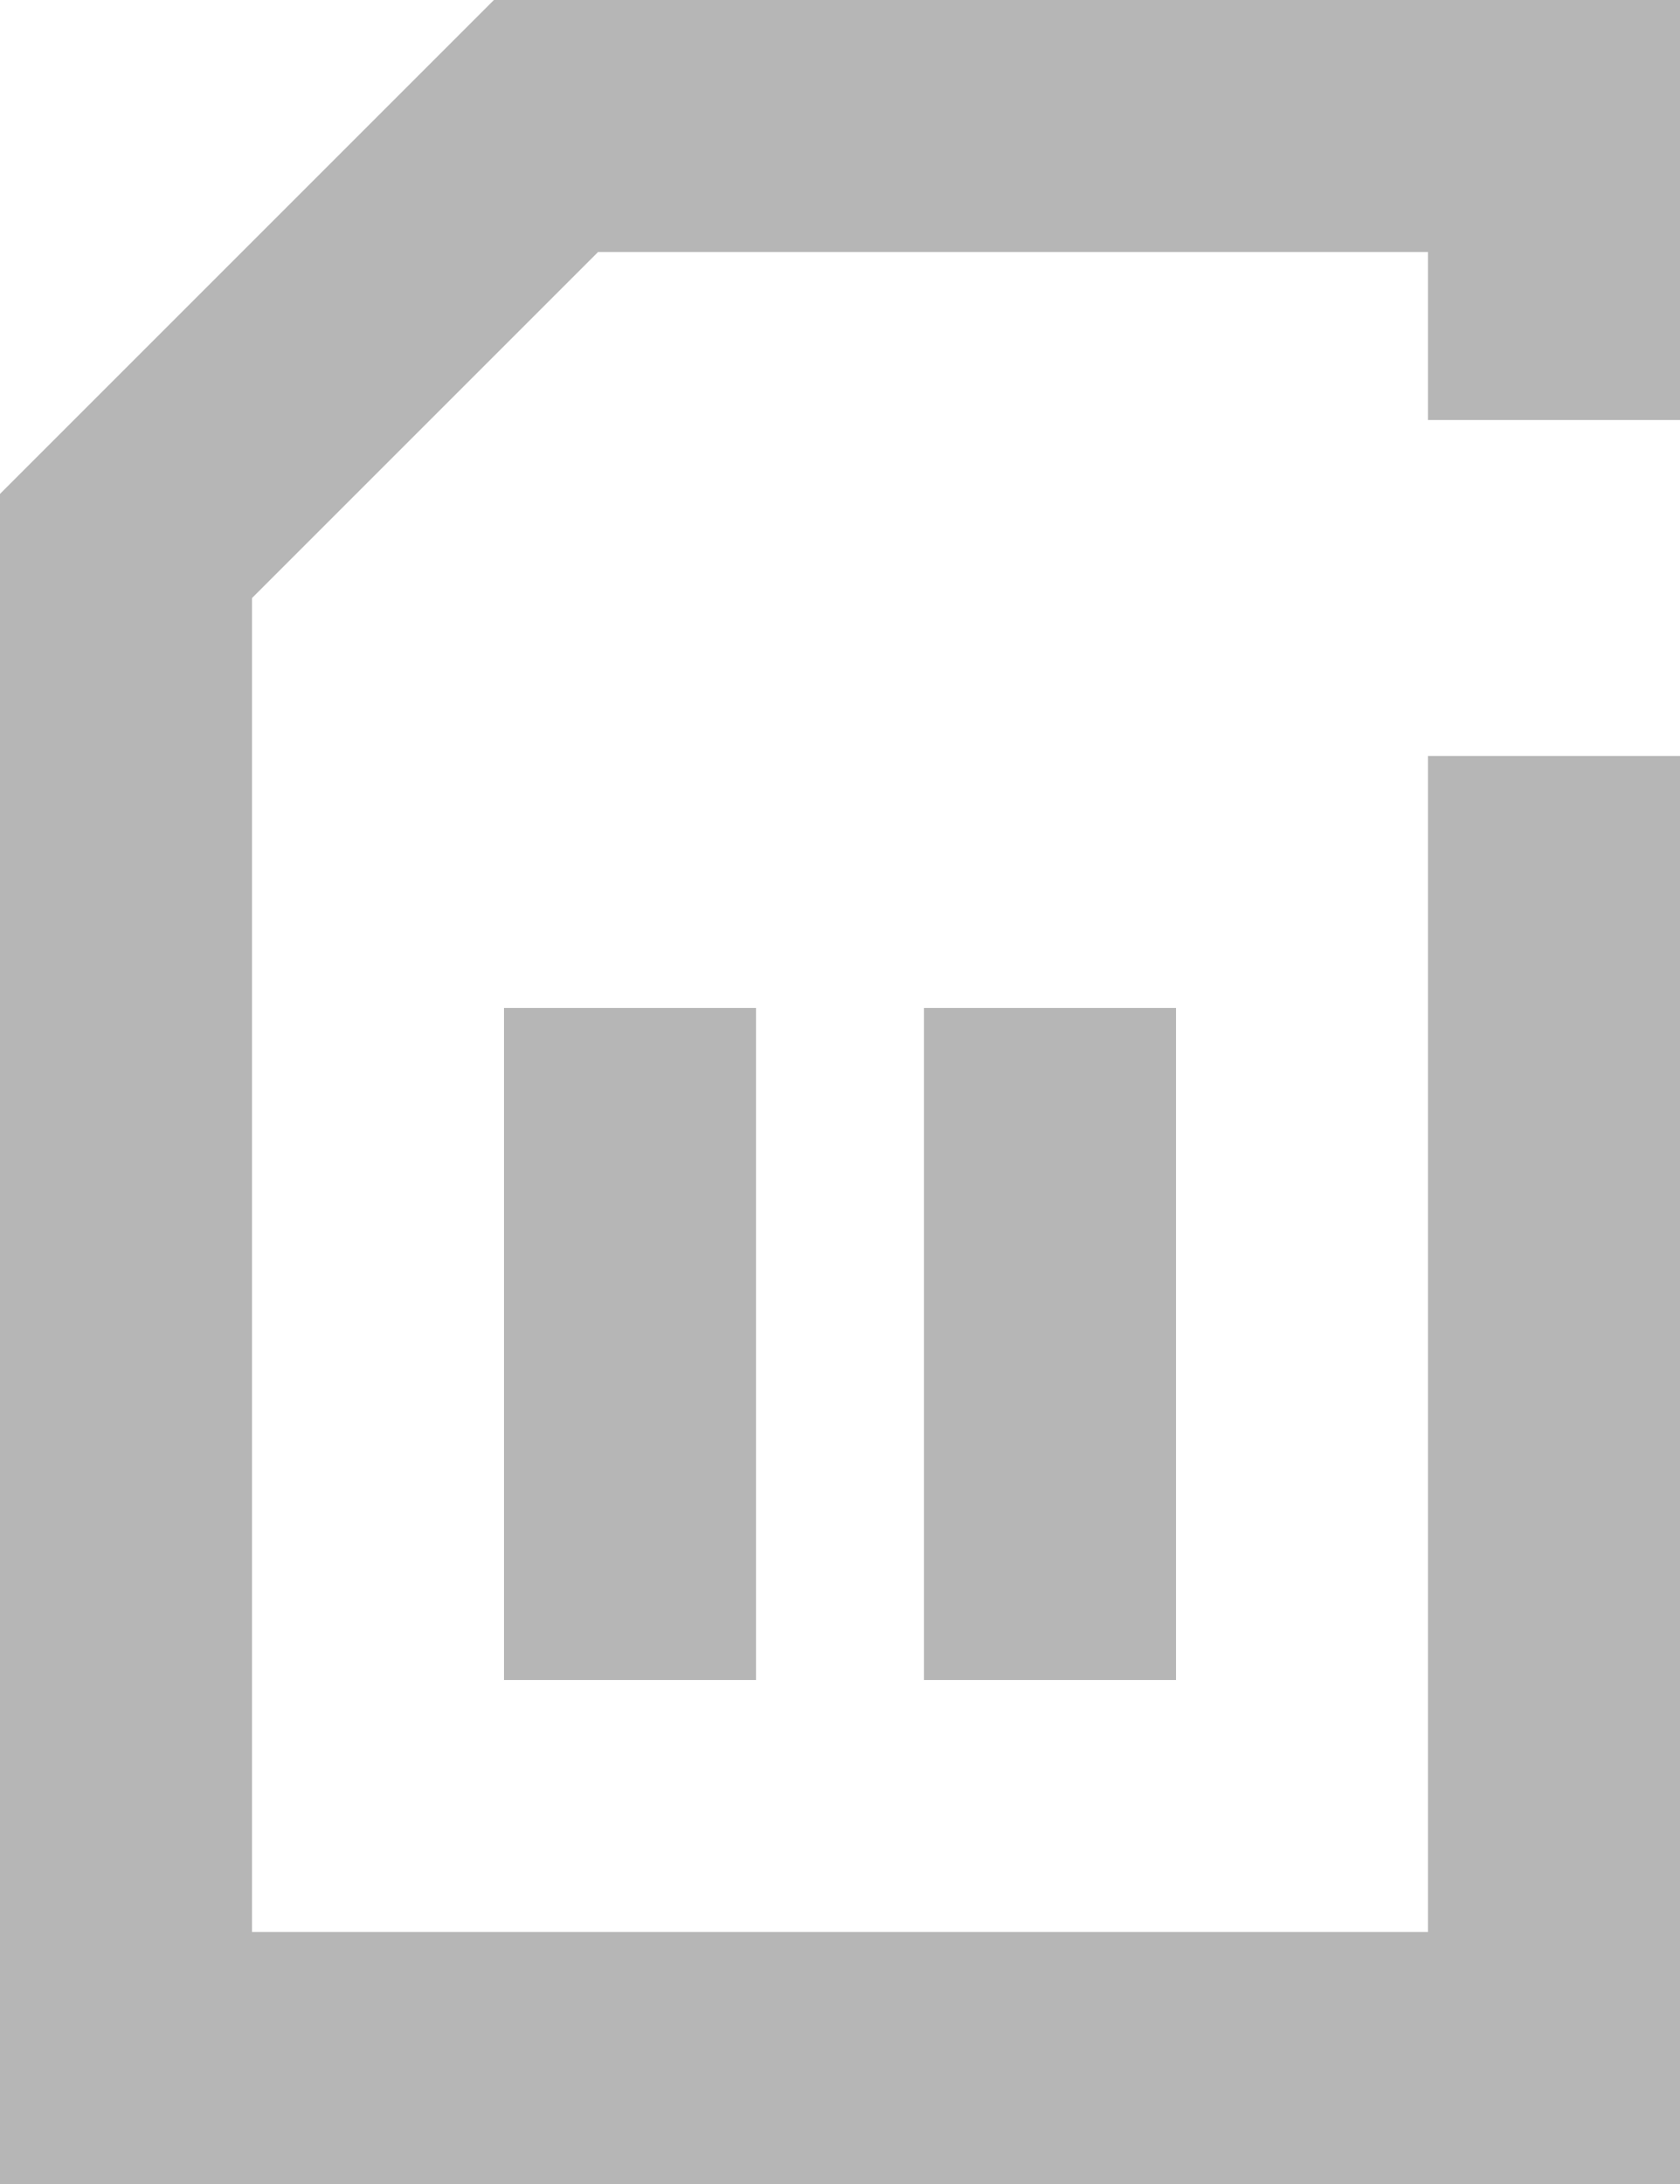
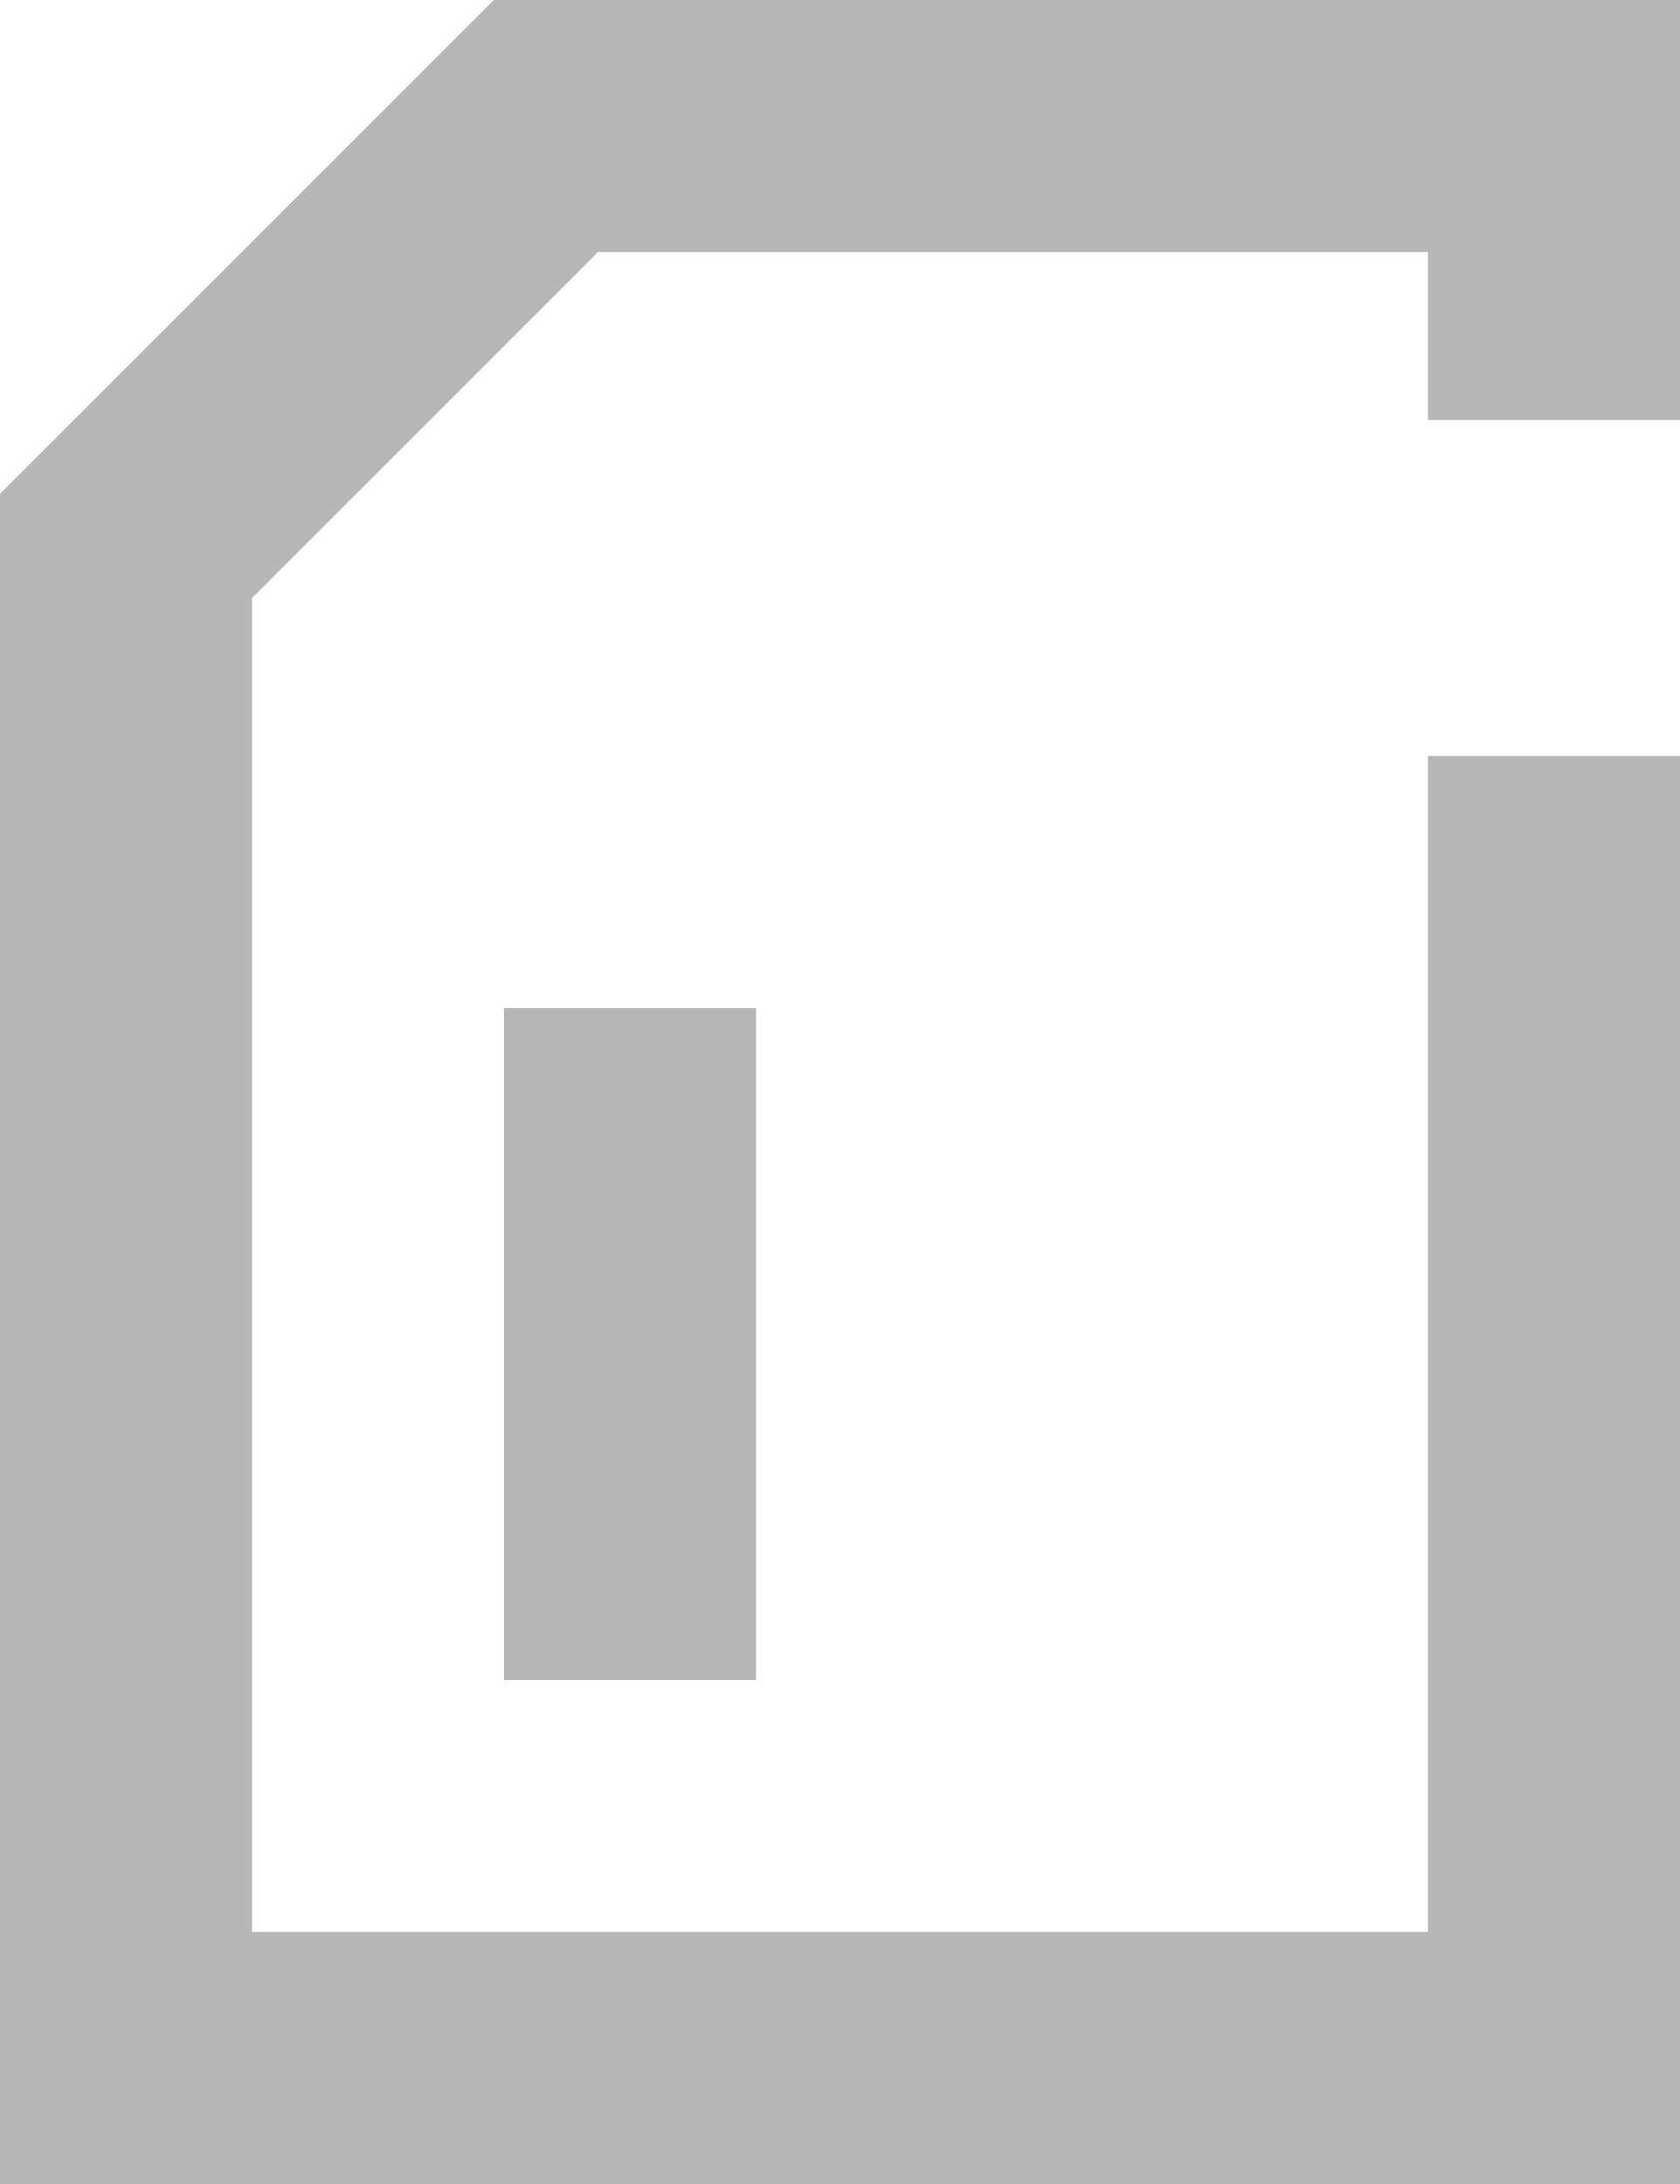
<svg xmlns="http://www.w3.org/2000/svg" viewBox="0 0 20 26">
  <defs>
    <style>.cls-1{fill:#b6b6b6;}</style>
  </defs>
  <title>vertejums_piedavajums</title>
  <g id="Layer_2" data-name="Layer 2">
    <g id="Layer_1-2" data-name="Layer 1">
      <polygon class="cls-1" points="20 26 0 26 0 5.88 5.88 0 20 0 20 5 17 5 17 3 7.12 3 3 7.12 3 23 17 23 17 9 20 9 20 26" />
-       <rect class="cls-1" x="11" y="12" width="3" height="8" />
      <rect class="cls-1" x="6" y="12" width="3" height="8" />
    </g>
  </g>
</svg>